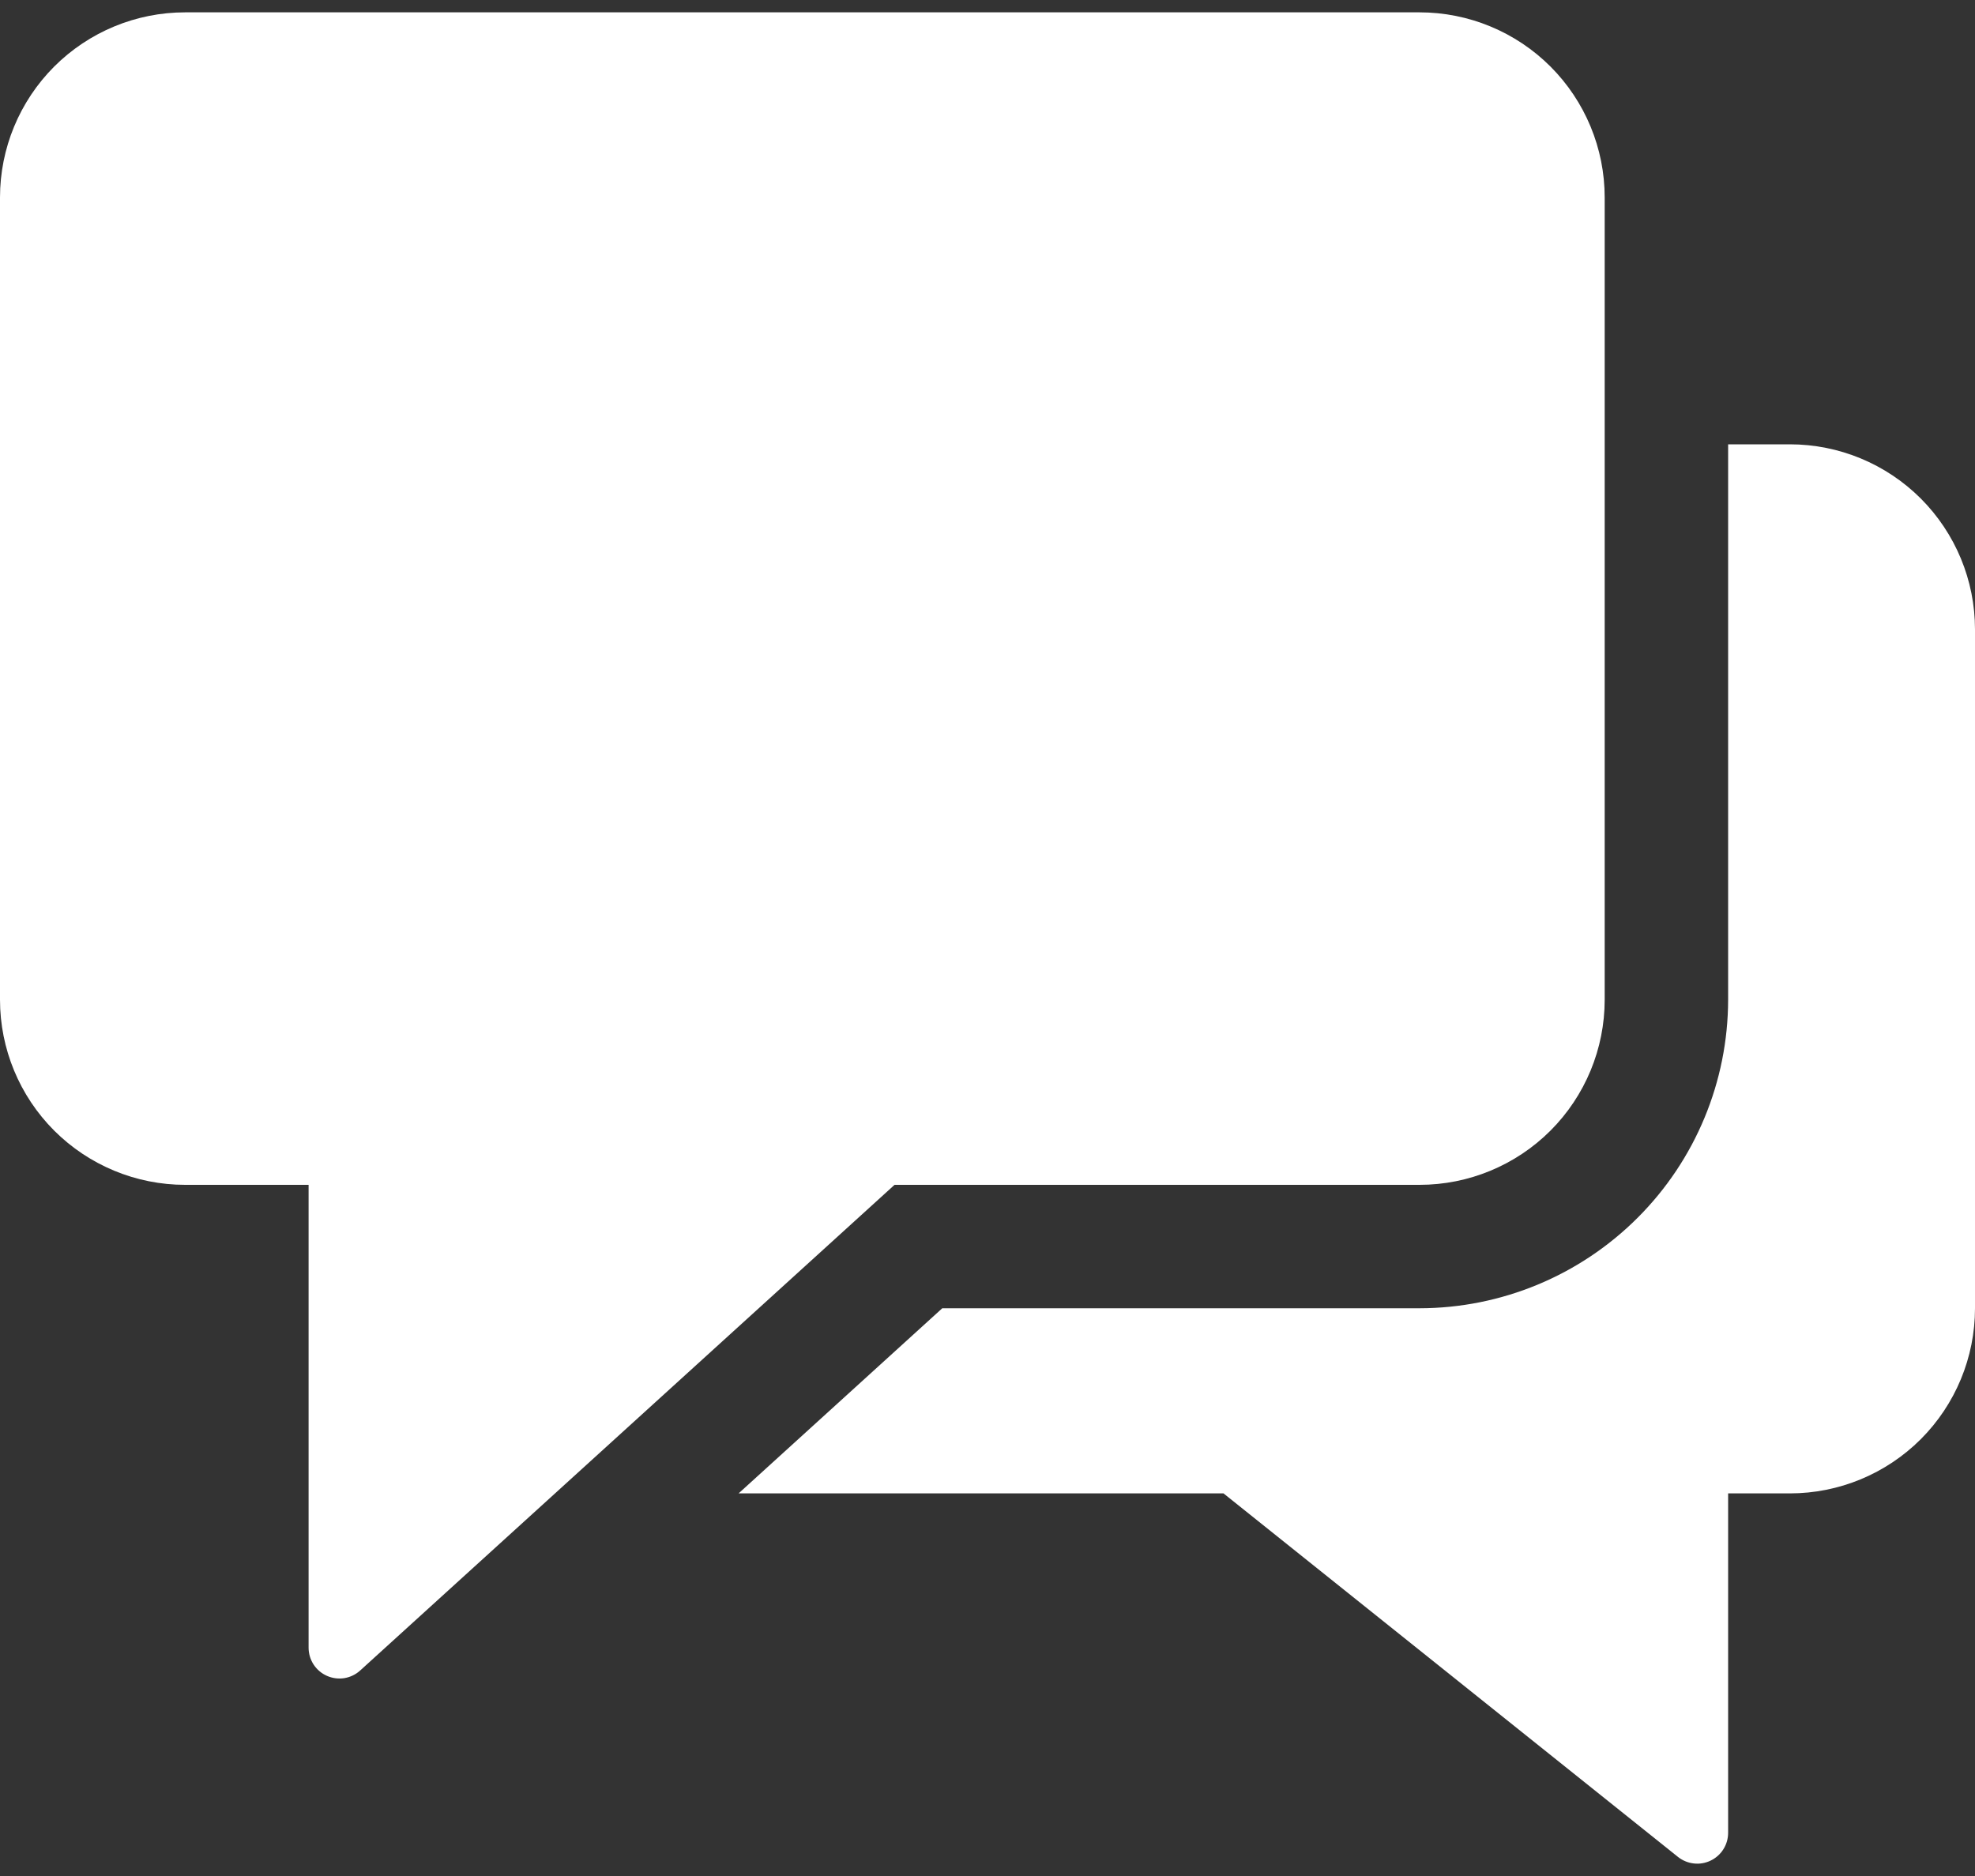
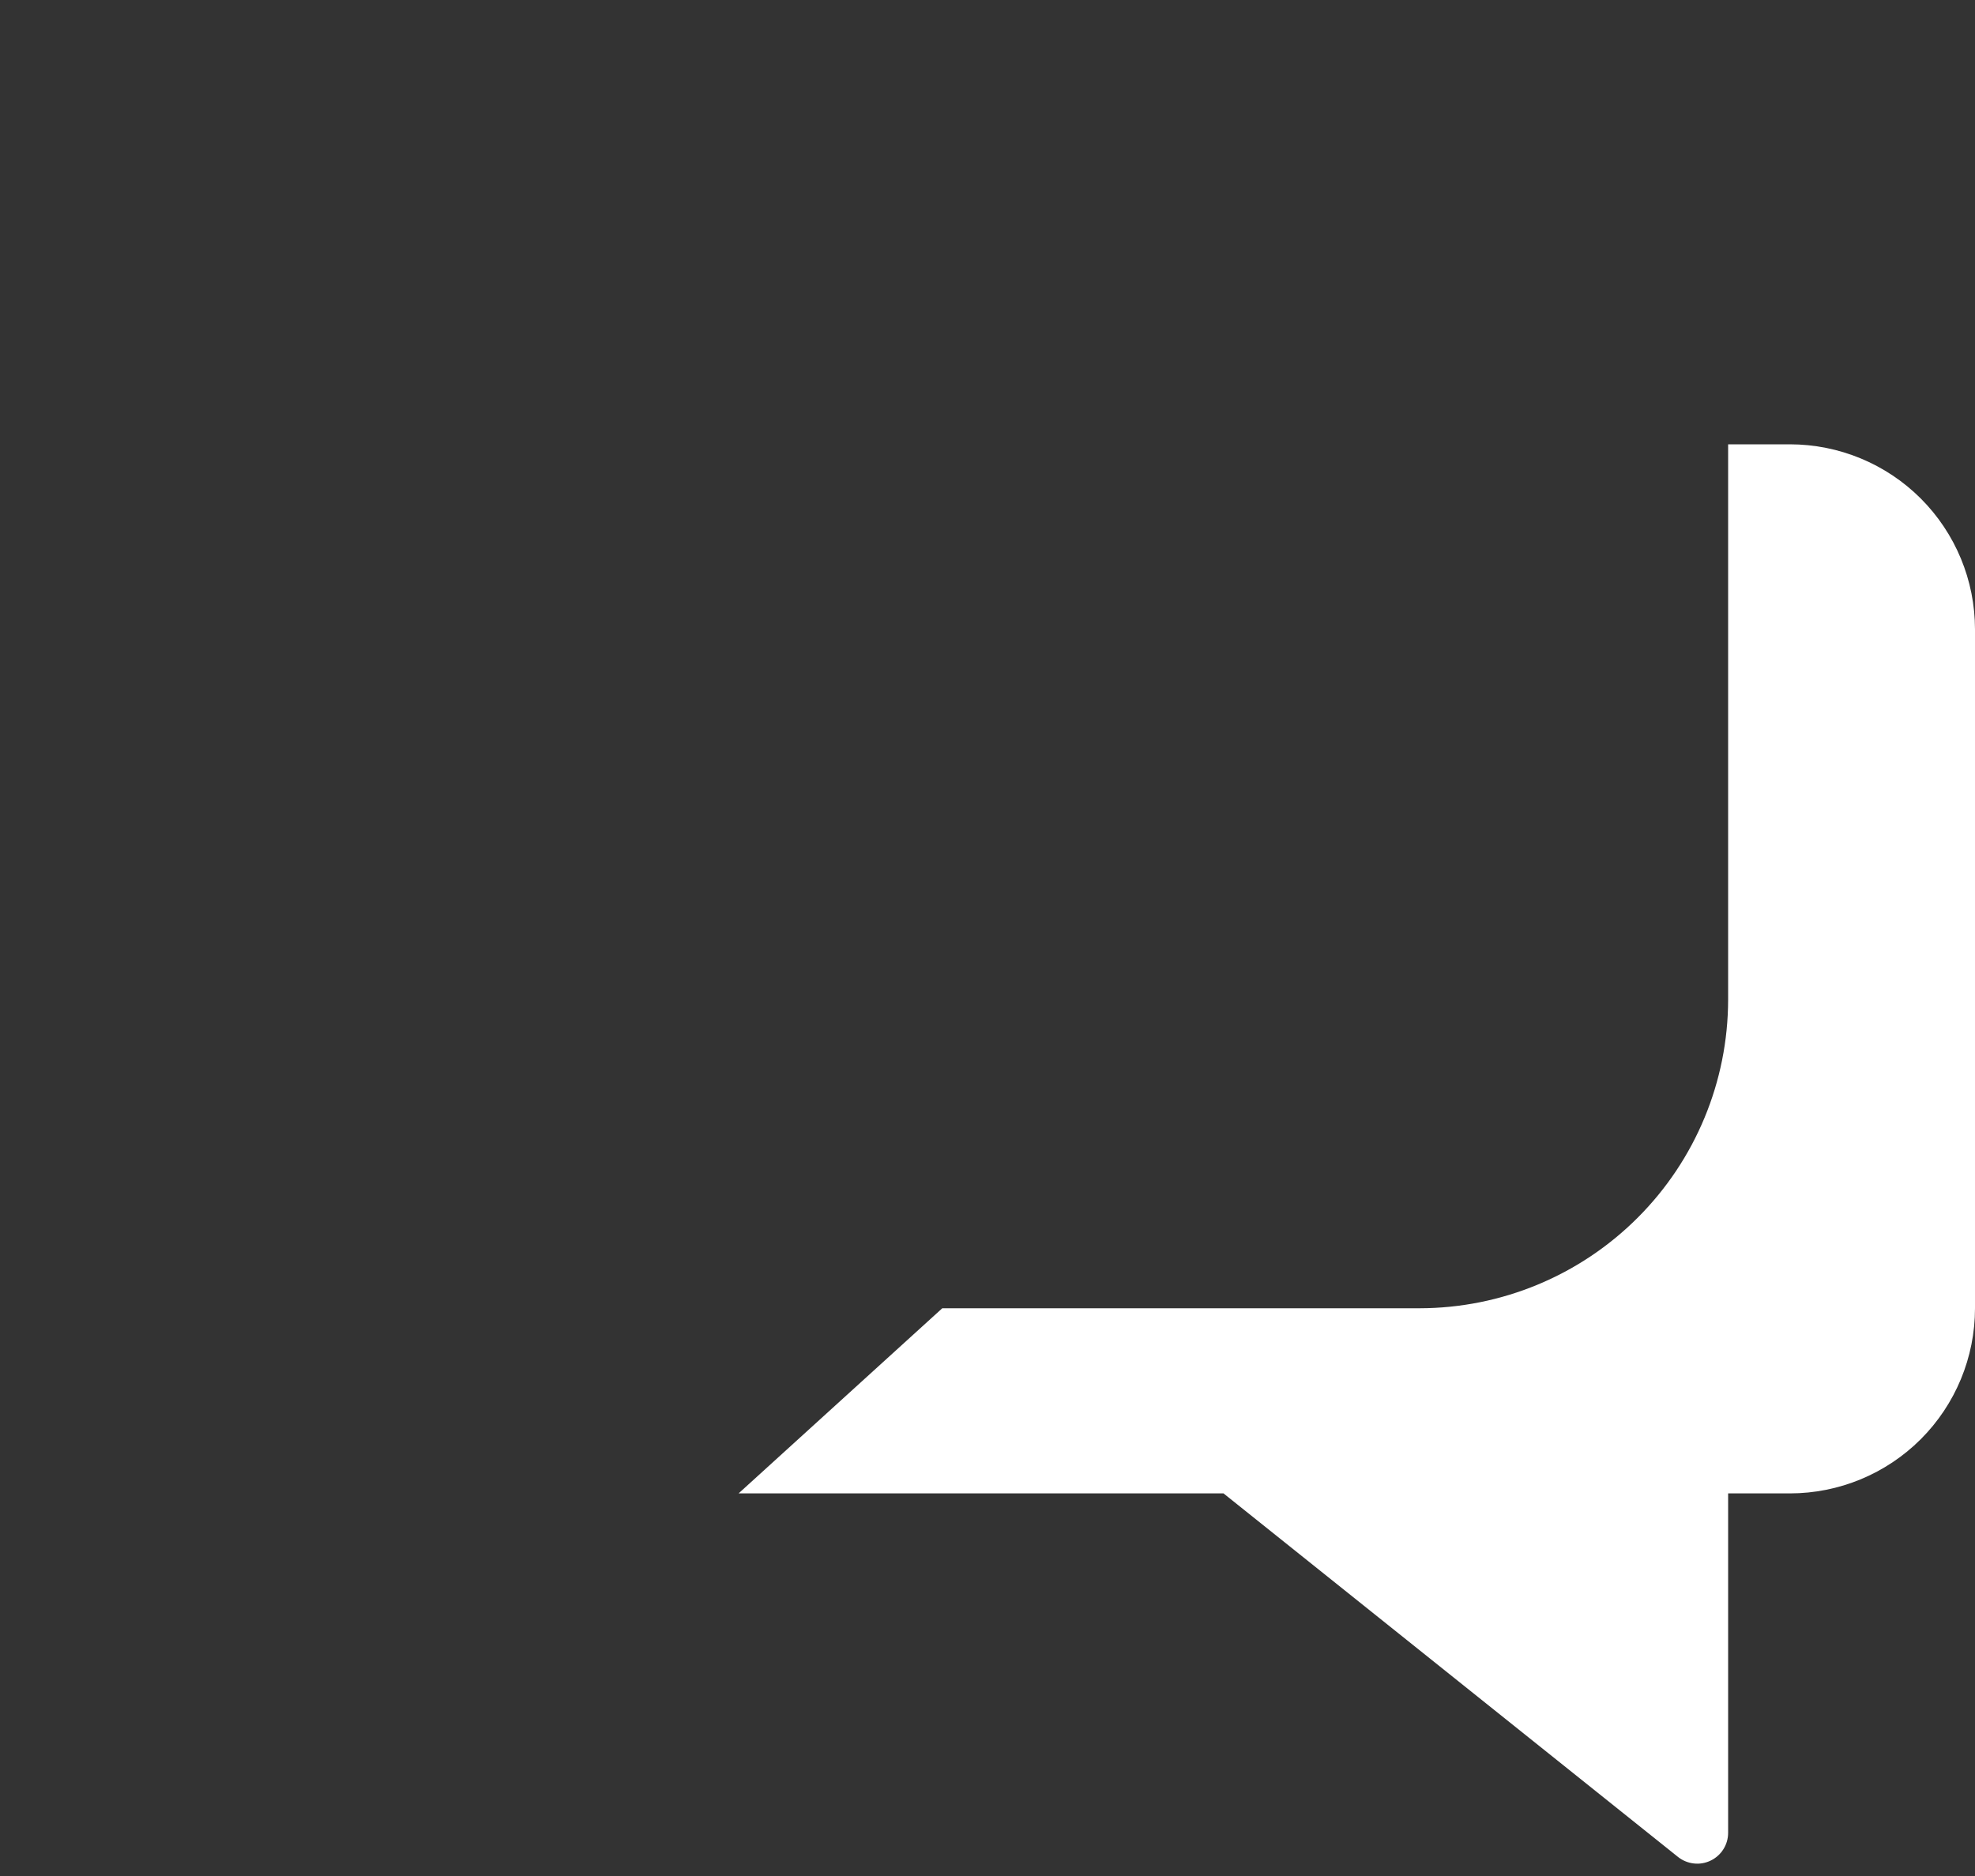
<svg xmlns="http://www.w3.org/2000/svg" width="40" height="38" viewBox="0 0 40 38" fill="none">
  <rect x="0" y="0" width="40" height="38" fill="#333333" stroke="none" />
  <path d="M36.25 9H35V20.25C34.998 21.907 34.339 23.496 33.167 24.667C31.995 25.839 30.407 26.498 28.75 26.5H19.084L14.959 30.25H24.78L33.985 37.614C34.077 37.687 34.188 37.733 34.305 37.746C34.422 37.76 34.54 37.739 34.646 37.688C34.752 37.637 34.842 37.557 34.904 37.458C34.967 37.358 35 37.243 35 37.125V30.25H36.25C37.245 30.25 38.198 29.855 38.902 29.152C39.605 28.448 40 27.495 40 26.5V12.75C40 11.755 39.605 10.802 38.902 10.098C38.198 9.395 37.245 9 36.25 9Z" fill="white" />
-   <path d="M28.75 0.25H3.75C2.755 0.25 1.802 0.645 1.098 1.348C0.395 2.052 0 3.005 0 4L0 20.25C0 21.245 0.395 22.198 1.098 22.902C1.802 23.605 2.755 24 3.75 24H6.25V33.375C6.25 33.496 6.285 33.614 6.351 33.716C6.417 33.817 6.511 33.897 6.622 33.946C6.733 33.995 6.855 34.011 6.975 33.992C7.094 33.972 7.205 33.919 7.295 33.837L18.117 24H28.75C29.745 24 30.698 23.605 31.402 22.902C32.105 22.198 32.5 21.245 32.5 20.25V4C32.5 3.005 32.105 2.052 31.402 1.348C30.698 0.645 29.745 0.25 28.75 0.25Z" fill="white" />
</svg>